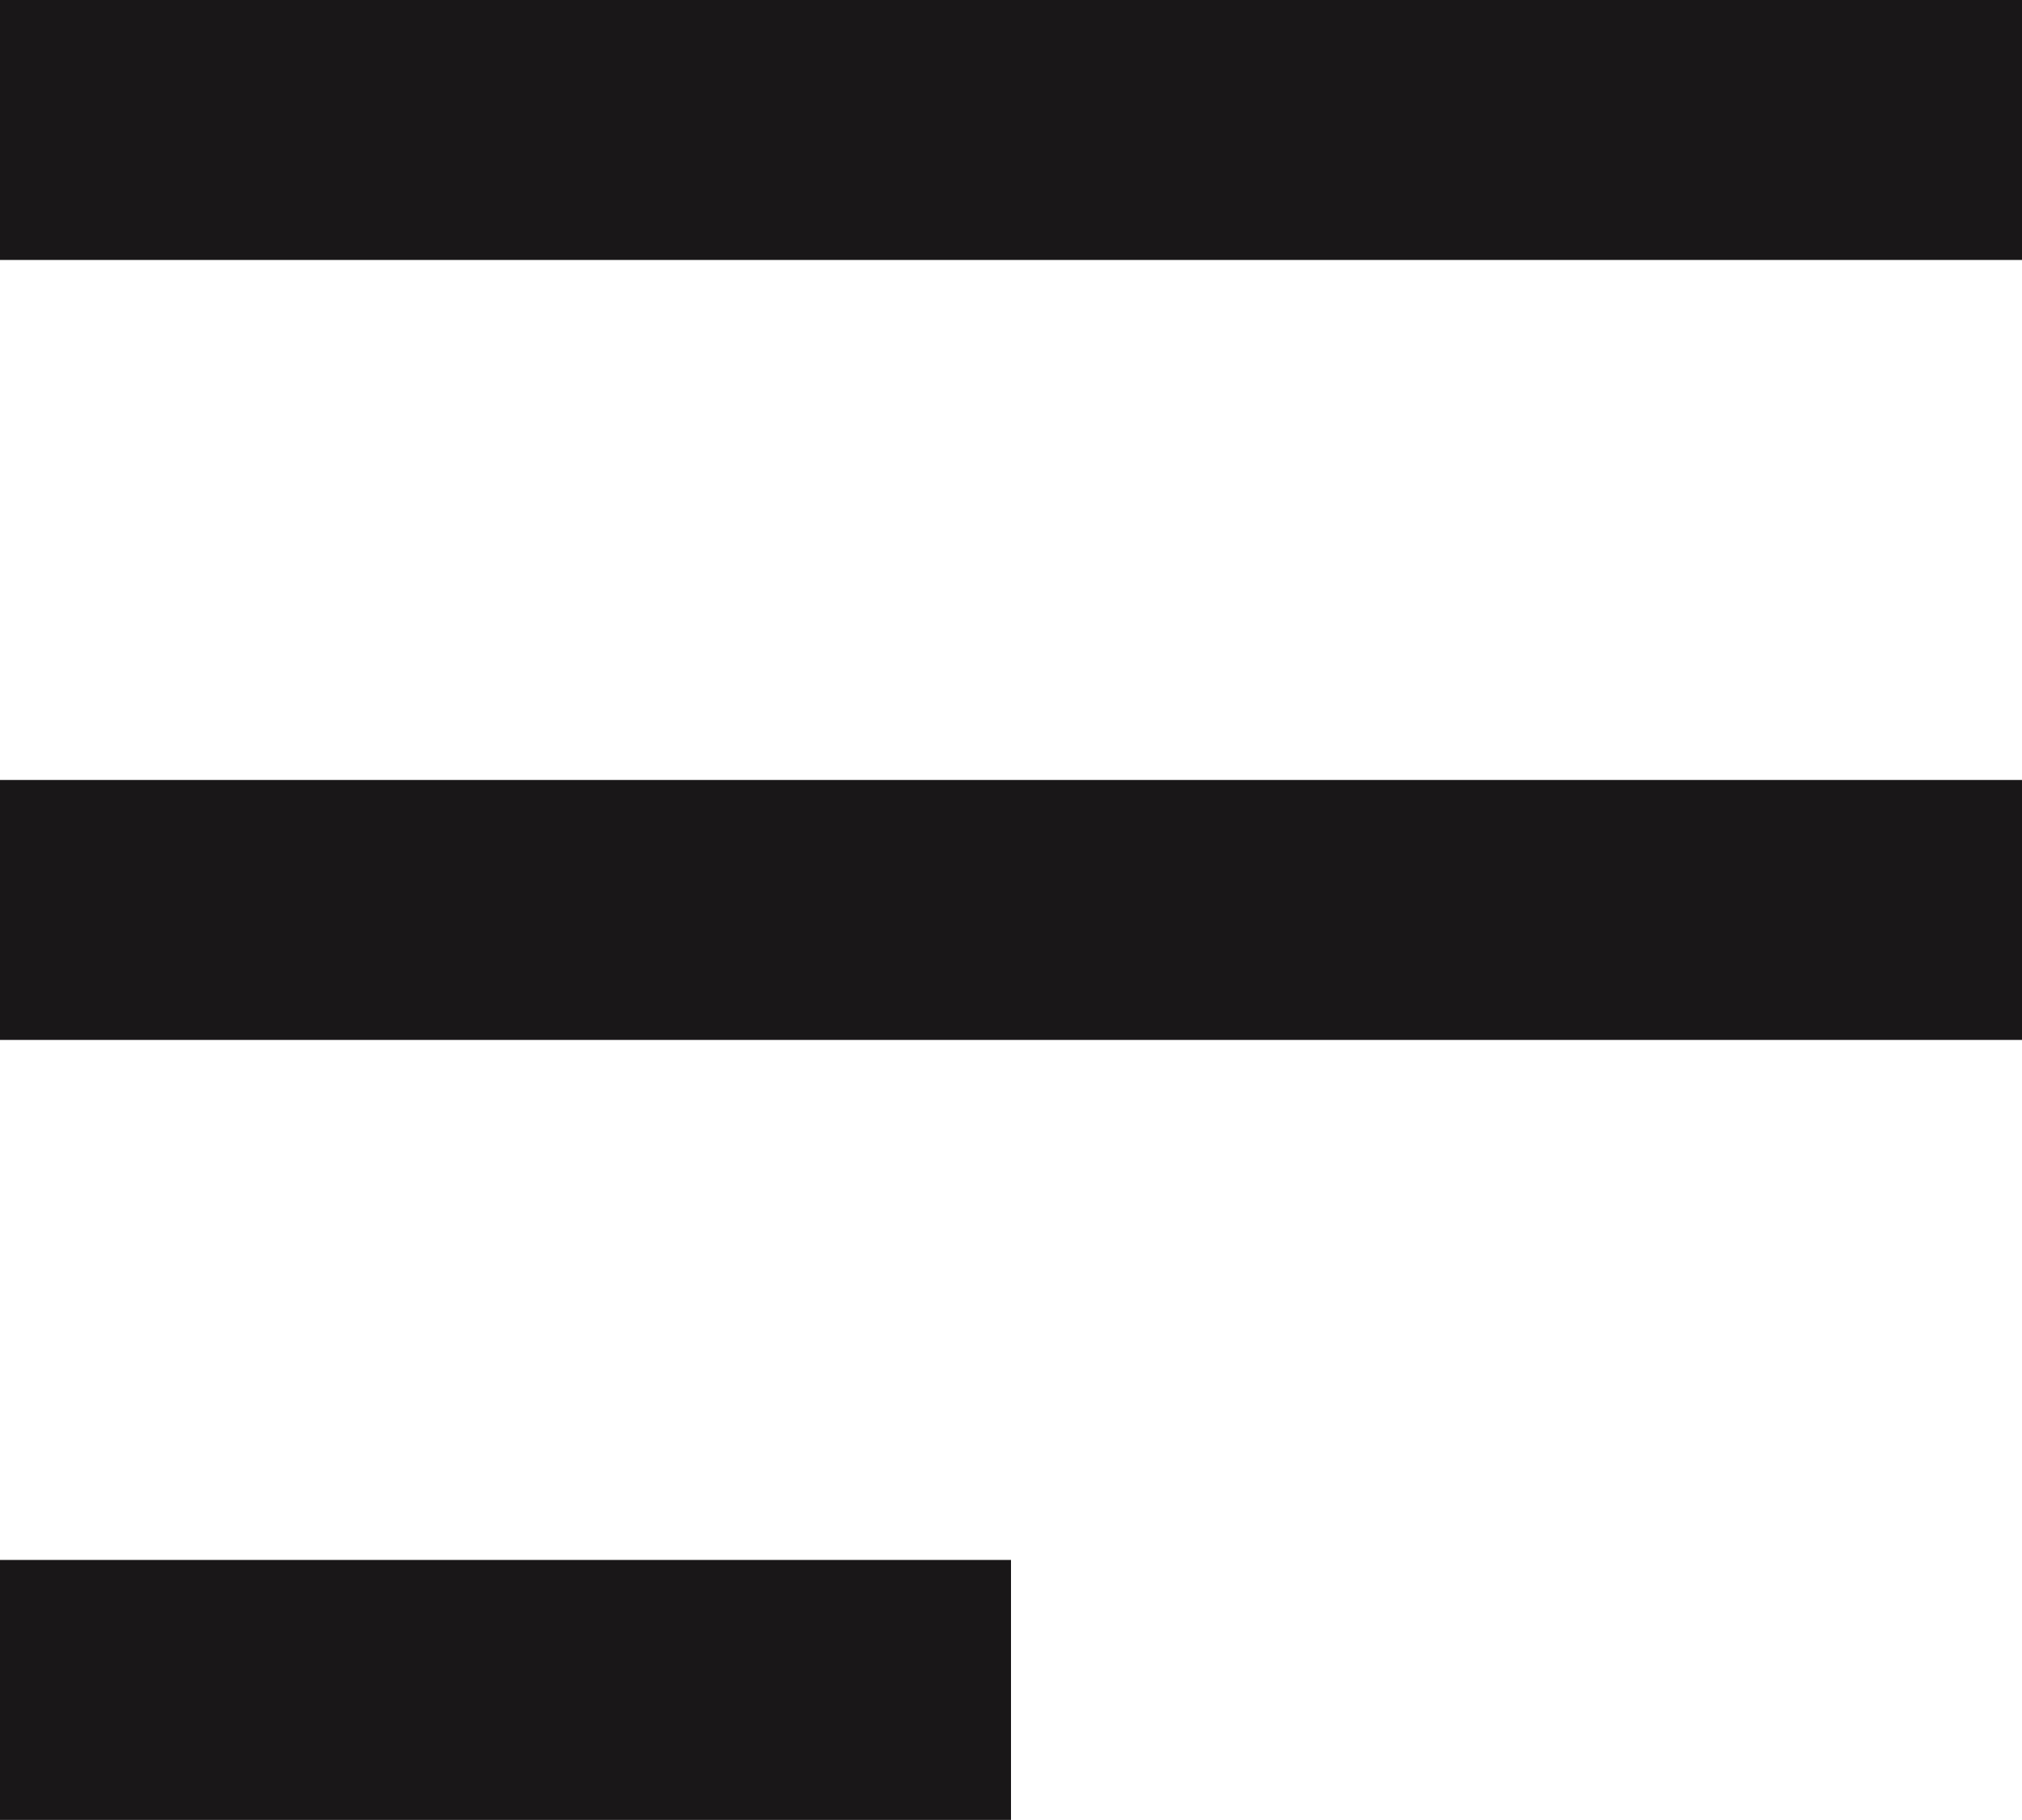
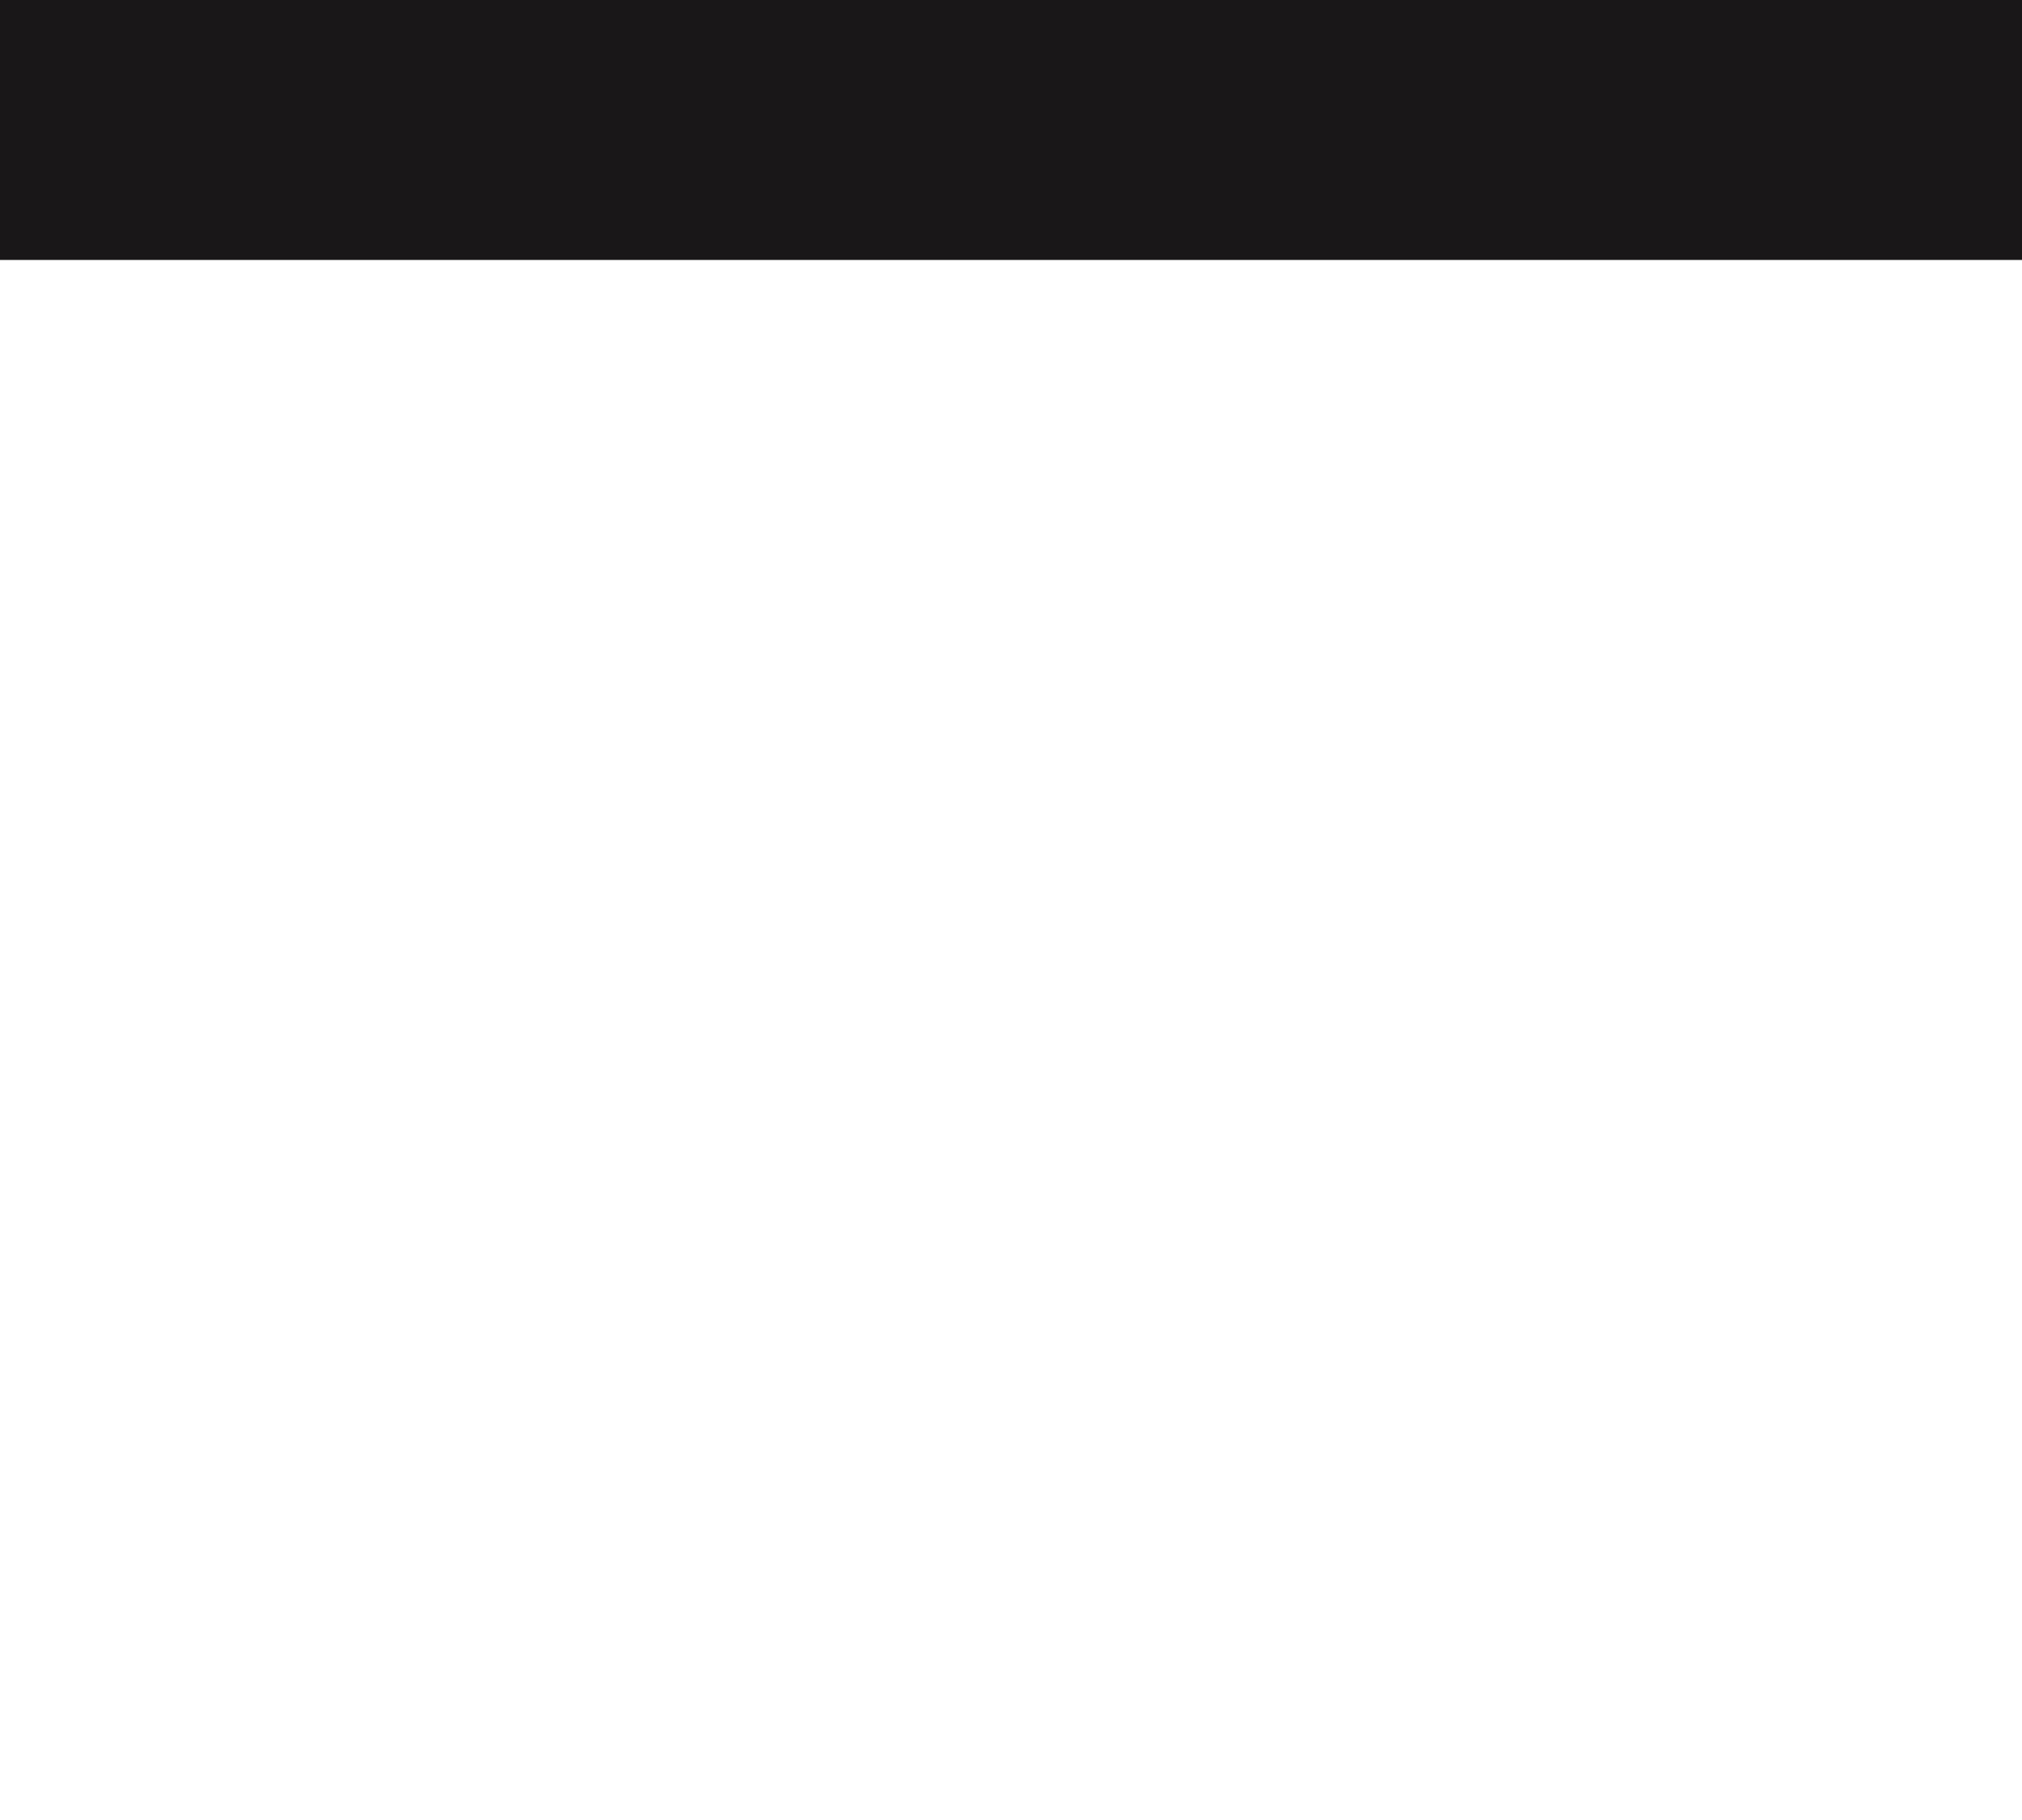
<svg xmlns="http://www.w3.org/2000/svg" width="20" height="18" viewBox="0 0 20 18">
  <g id="Group_898" data-name="Group 898" transform="translate(-43 -27)">
    <rect id="Rectangle_172" data-name="Rectangle 172" width="20" height="2.571" transform="translate(43 27)" fill="#191718" />
-     <rect id="Rectangle_173" data-name="Rectangle 173" width="20" height="2.571" transform="translate(43 34.714)" fill="#191718" />
-     <rect id="Rectangle_174" data-name="Rectangle 174" width="10" height="2.571" transform="translate(43 42.428)" fill="#191718" />
  </g>
</svg>